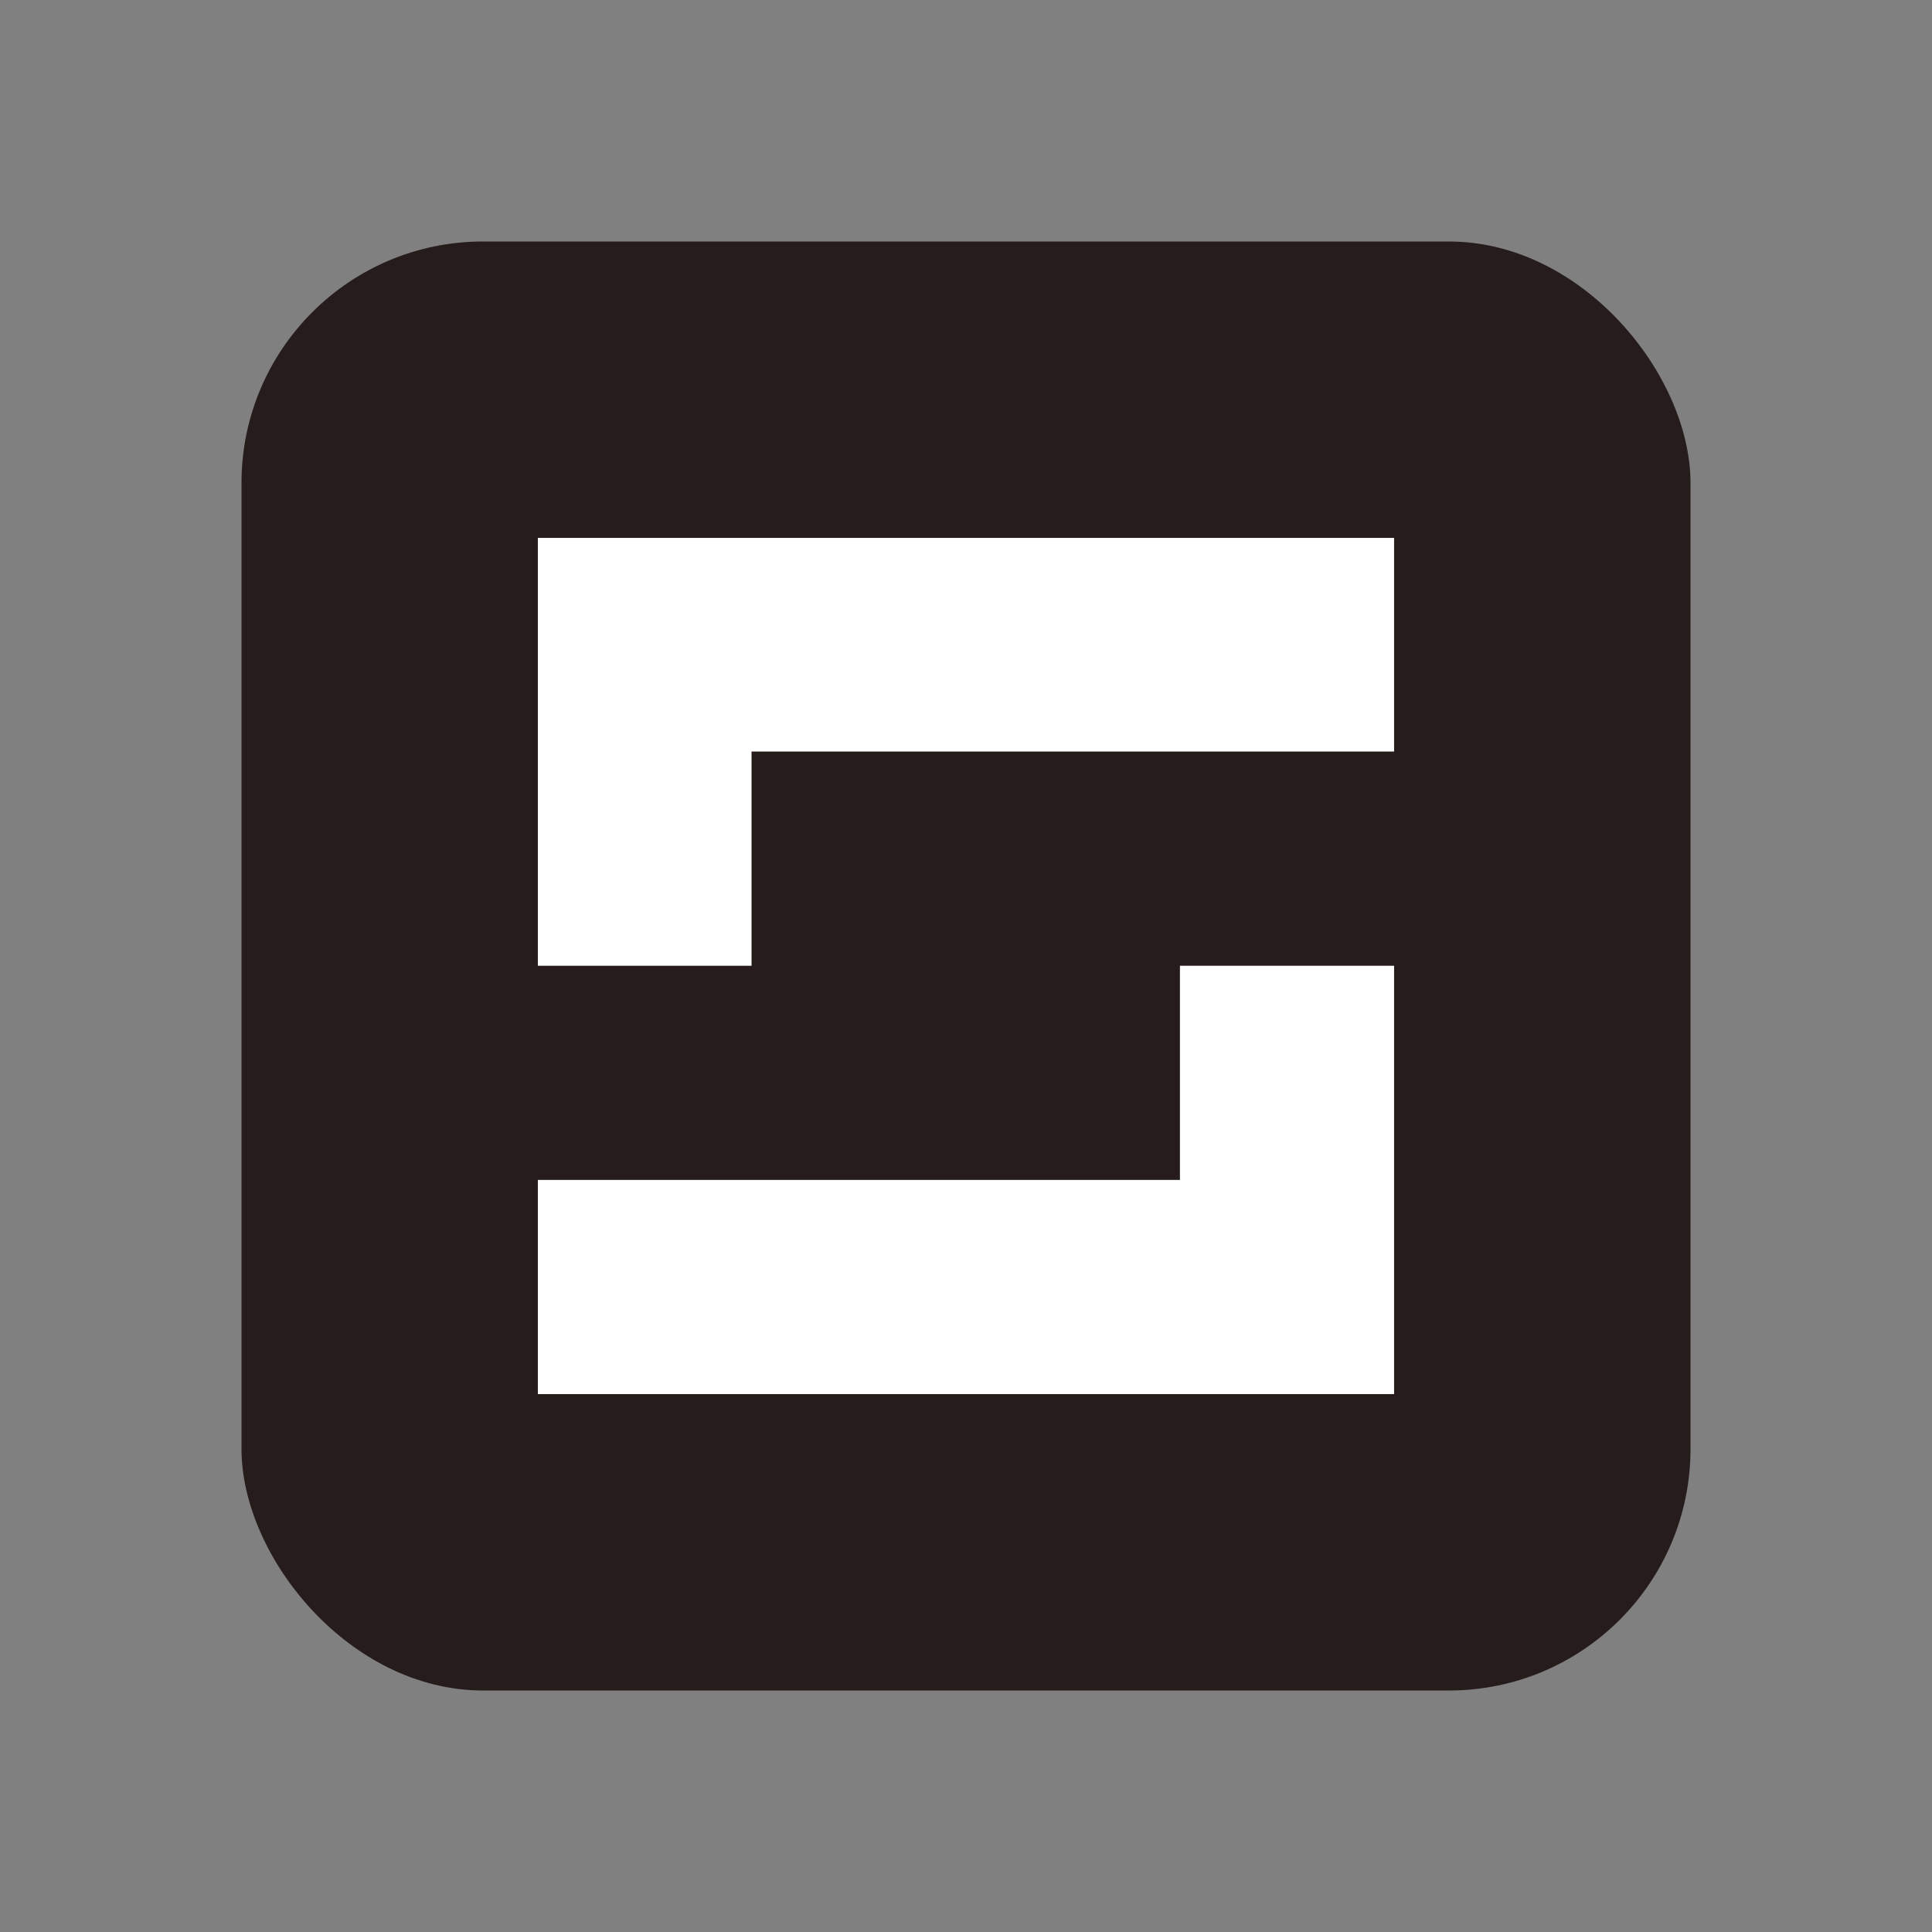
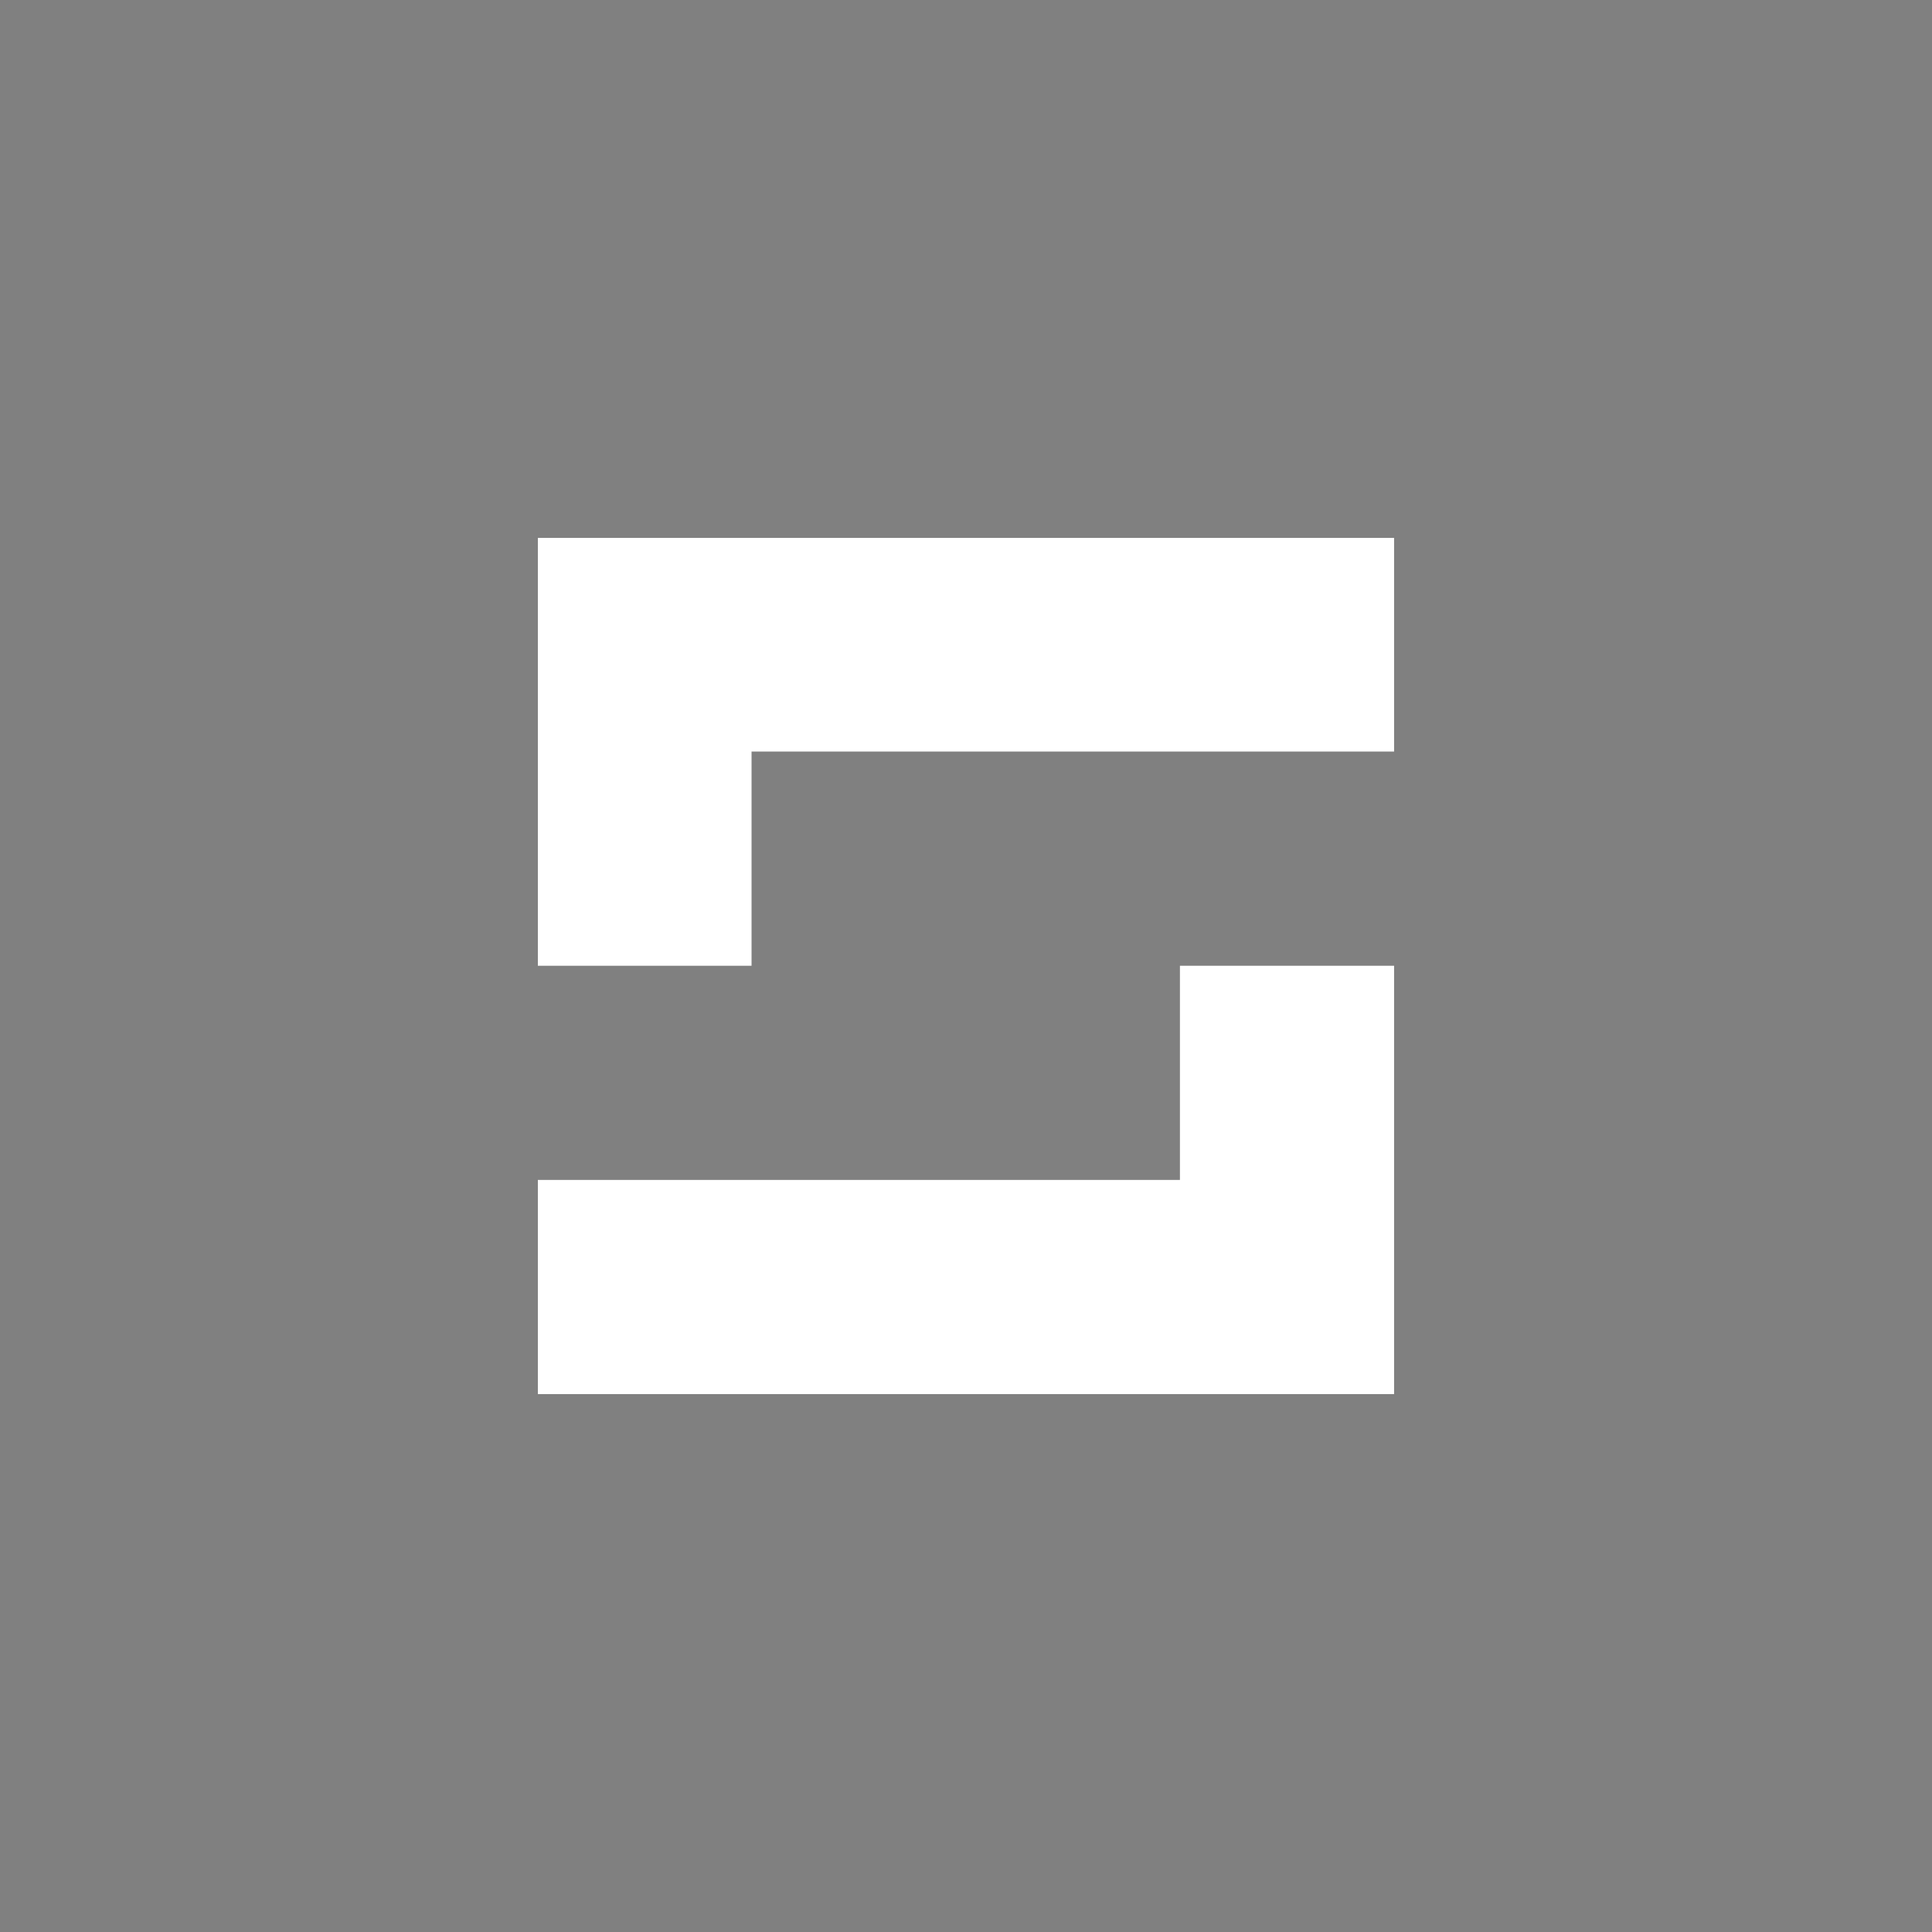
<svg xmlns="http://www.w3.org/2000/svg" width="48" height="48" viewBox="0 0 48 48" fill="none">
  <rect x="0" y="0" width="48" height="48" fill="#808080" stroke="none" />
-   <rect x="6" y="6" width="36" height="36" rx="6" fill="#271C1C" />
  <path d="M13.363 13.364V23.994H18.672V18.672H34.636V13.364H13.363ZM29.315 29.315H13.363V34.636H34.636V23.994H29.315V29.315Z" fill="white" />
</svg>